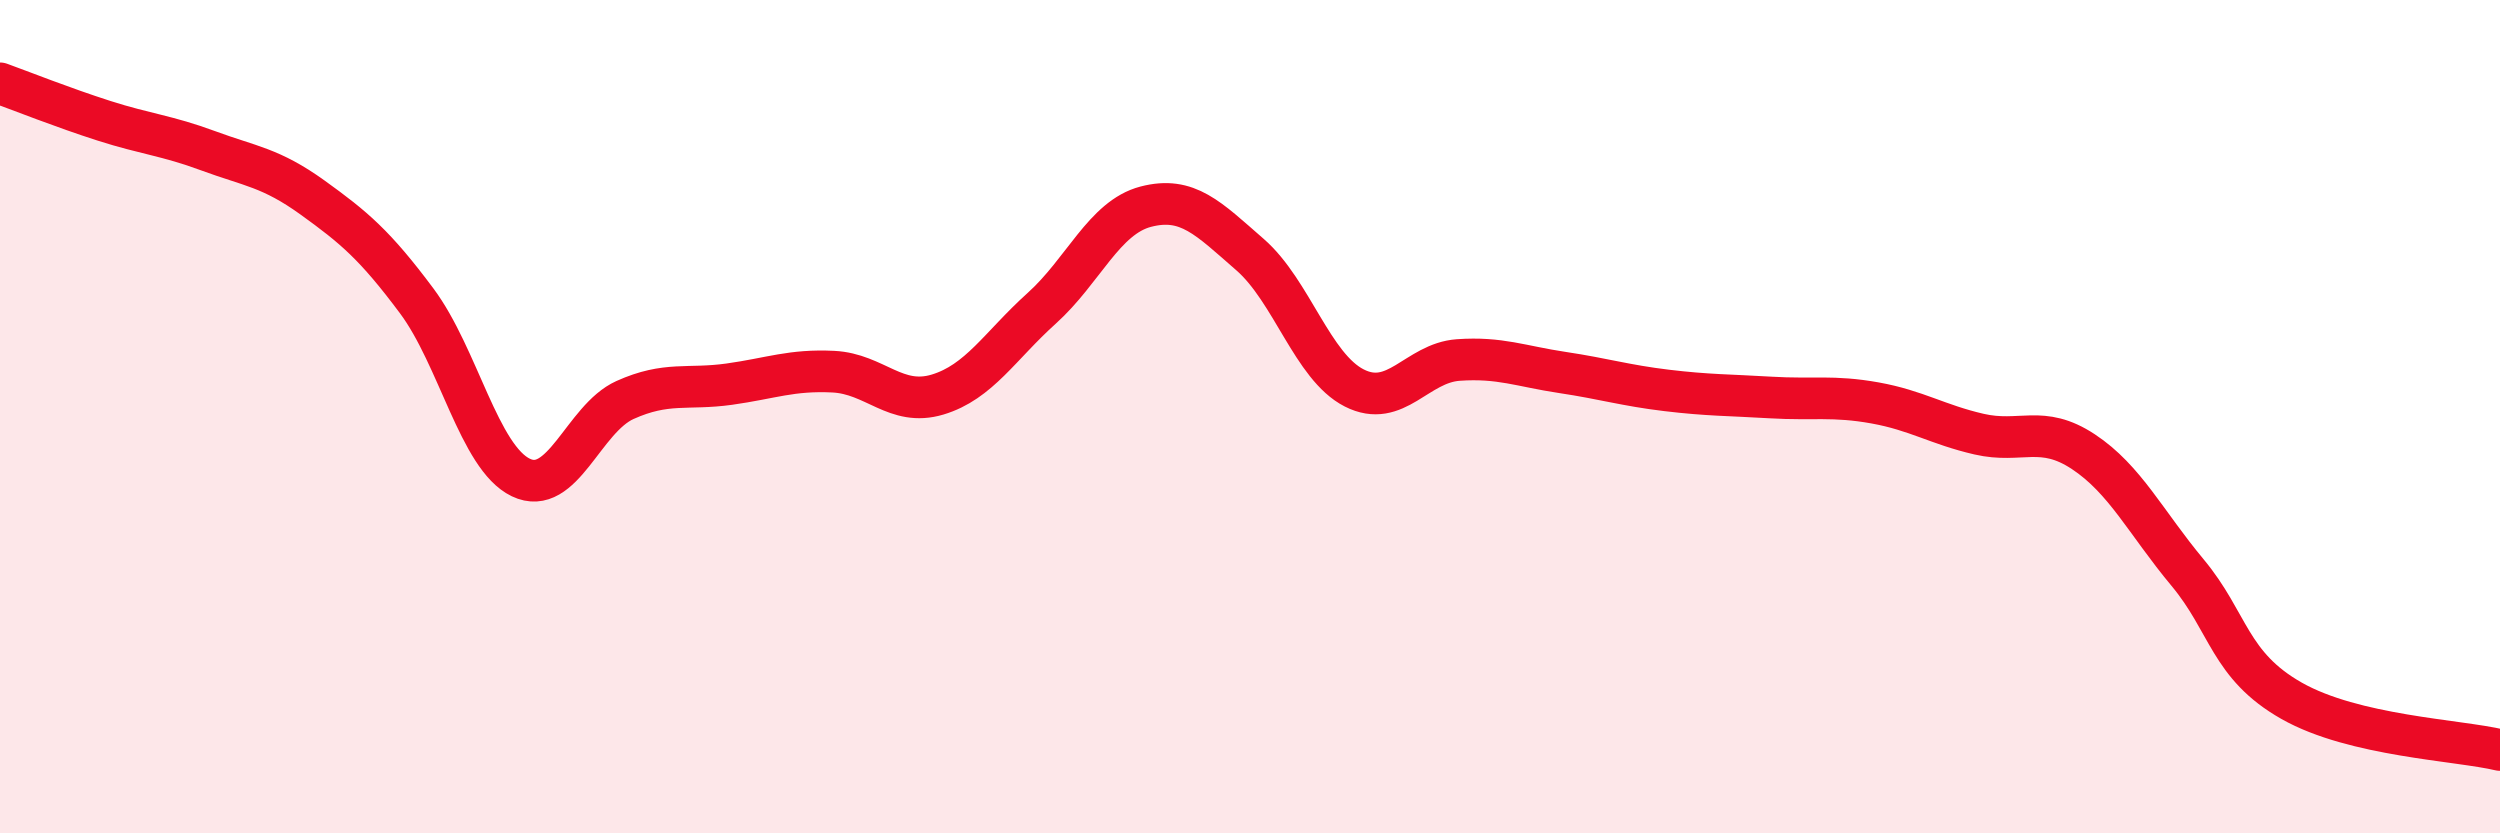
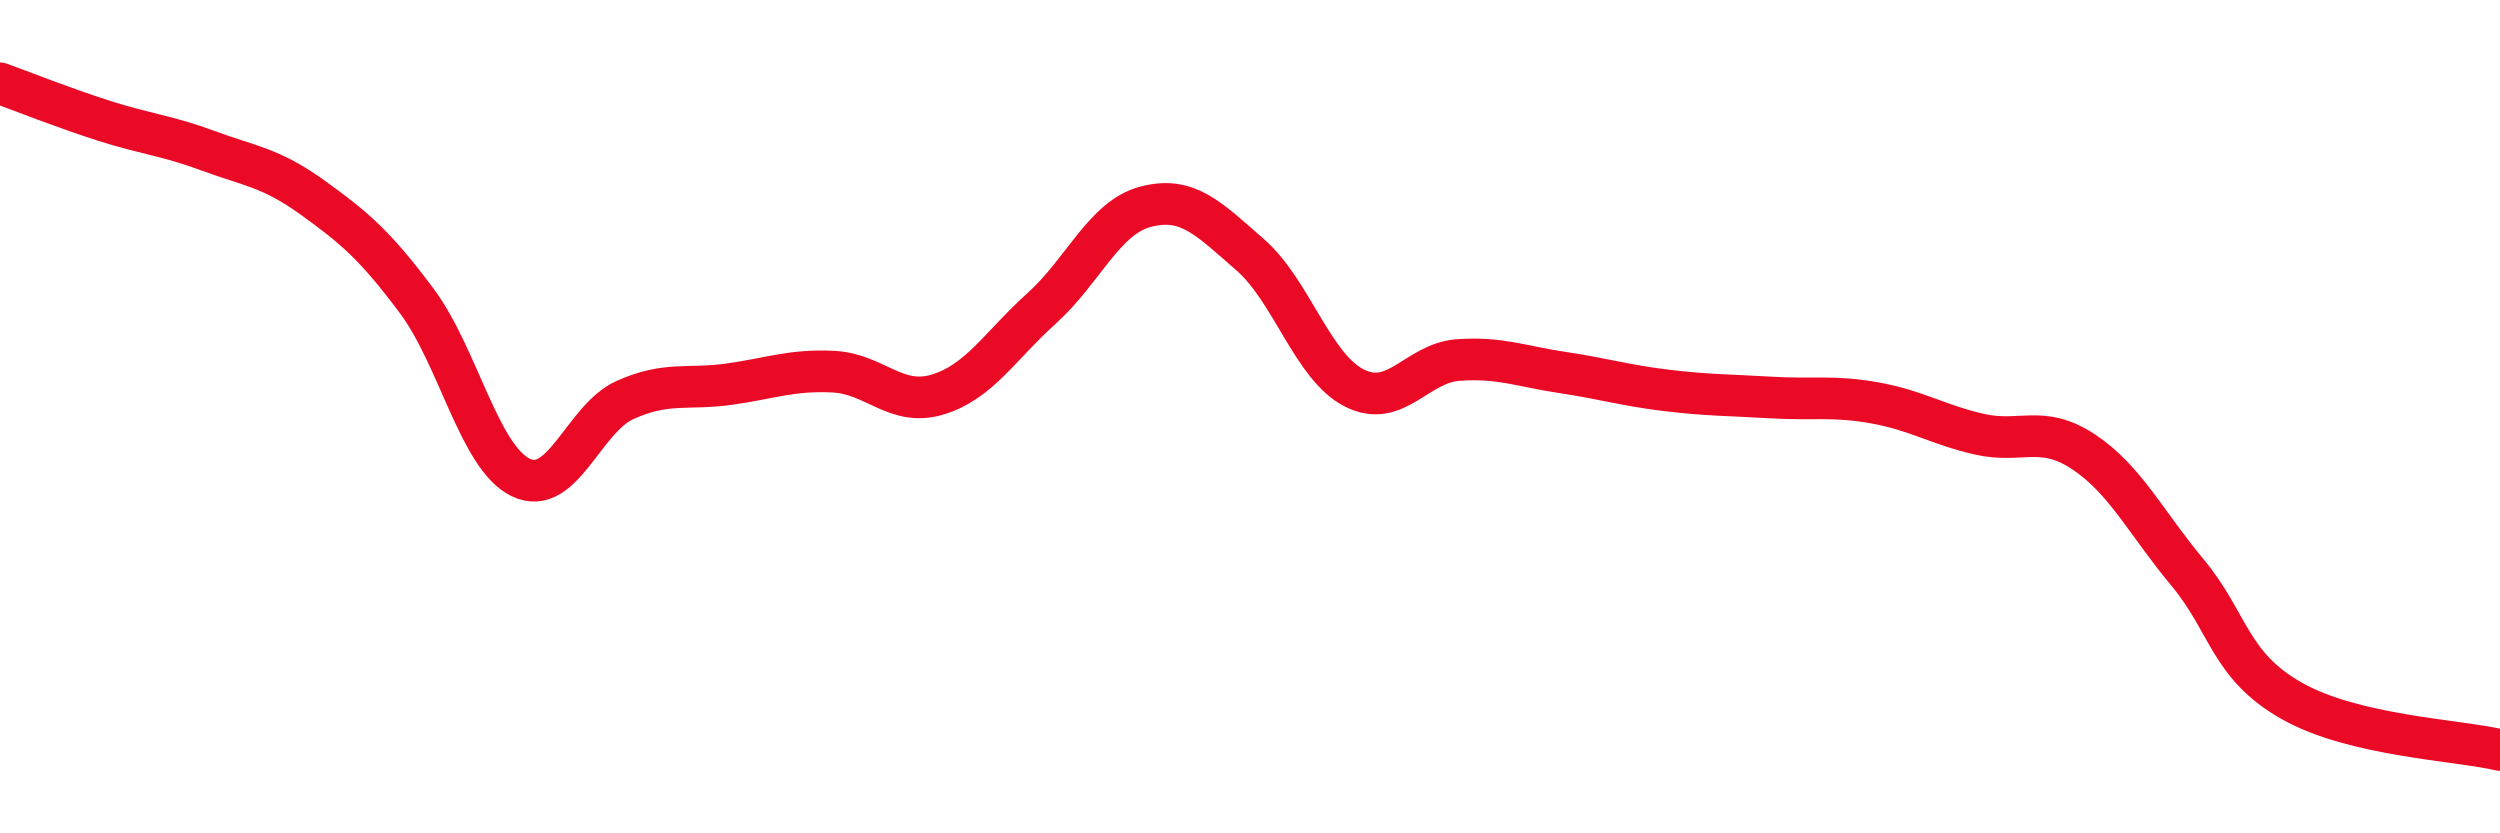
<svg xmlns="http://www.w3.org/2000/svg" width="60" height="20" viewBox="0 0 60 20">
-   <path d="M 0,2 C 0.5,2.18 1.5,2.58 2.5,2.9 C 3.5,3.22 4,3.25 5,3.62 C 6,3.99 6.5,4.02 7.5,4.74 C 8.5,5.46 9,5.88 10,7.22 C 11,8.56 11.5,10.98 12.5,11.46 C 13.5,11.94 14,10.05 15,9.6 C 16,9.15 16.5,9.36 17.5,9.22 C 18.5,9.08 19,8.87 20,8.92 C 21,8.97 21.5,9.77 22.5,9.47 C 23.5,9.17 24,8.3 25,7.4 C 26,6.5 26.5,5.22 27.5,4.96 C 28.5,4.7 29,5.24 30,6.11 C 31,6.98 31.5,8.8 32.5,9.31 C 33.5,9.82 34,8.71 35,8.64 C 36,8.57 36.5,8.79 37.5,8.94 C 38.5,9.09 39,9.25 40,9.37 C 41,9.49 41.5,9.48 42.5,9.54 C 43.5,9.6 44,9.49 45,9.67 C 46,9.85 46.5,10.19 47.5,10.42 C 48.5,10.65 49,10.18 50,10.84 C 51,11.5 51.5,12.54 52.5,13.74 C 53.5,14.94 53.5,15.97 55,16.82 C 56.5,17.67 59,17.76 60,18L60 20L0 20Z" fill="#EB0A25" opacity="0.1" stroke-linecap="round" stroke-linejoin="round" />
  <path d="M 0,2 C 0.5,2.18 1.5,2.58 2.5,2.9 C 3.5,3.22 4,3.25 5,3.62 C 6,3.99 6.5,4.02 7.5,4.74 C 8.5,5.46 9,5.88 10,7.22 C 11,8.56 11.5,10.98 12.5,11.46 C 13.5,11.94 14,10.05 15,9.6 C 16,9.15 16.5,9.36 17.5,9.22 C 18.5,9.08 19,8.87 20,8.92 C 21,8.97 21.5,9.77 22.5,9.47 C 23.5,9.17 24,8.3 25,7.4 C 26,6.5 26.5,5.22 27.5,4.96 C 28.5,4.7 29,5.24 30,6.11 C 31,6.98 31.5,8.8 32.5,9.31 C 33.5,9.82 34,8.71 35,8.64 C 36,8.57 36.5,8.79 37.5,8.94 C 38.5,9.09 39,9.25 40,9.37 C 41,9.49 41.5,9.48 42.5,9.54 C 43.5,9.6 44,9.49 45,9.67 C 46,9.85 46.5,10.19 47.5,10.42 C 48.5,10.65 49,10.18 50,10.84 C 51,11.5 51.5,12.54 52.5,13.74 C 53.5,14.94 53.5,15.97 55,16.82 C 56.5,17.67 59,17.76 60,18" stroke="#EB0A25" stroke-width="1" fill="none" stroke-linecap="round" stroke-linejoin="round" />
</svg>